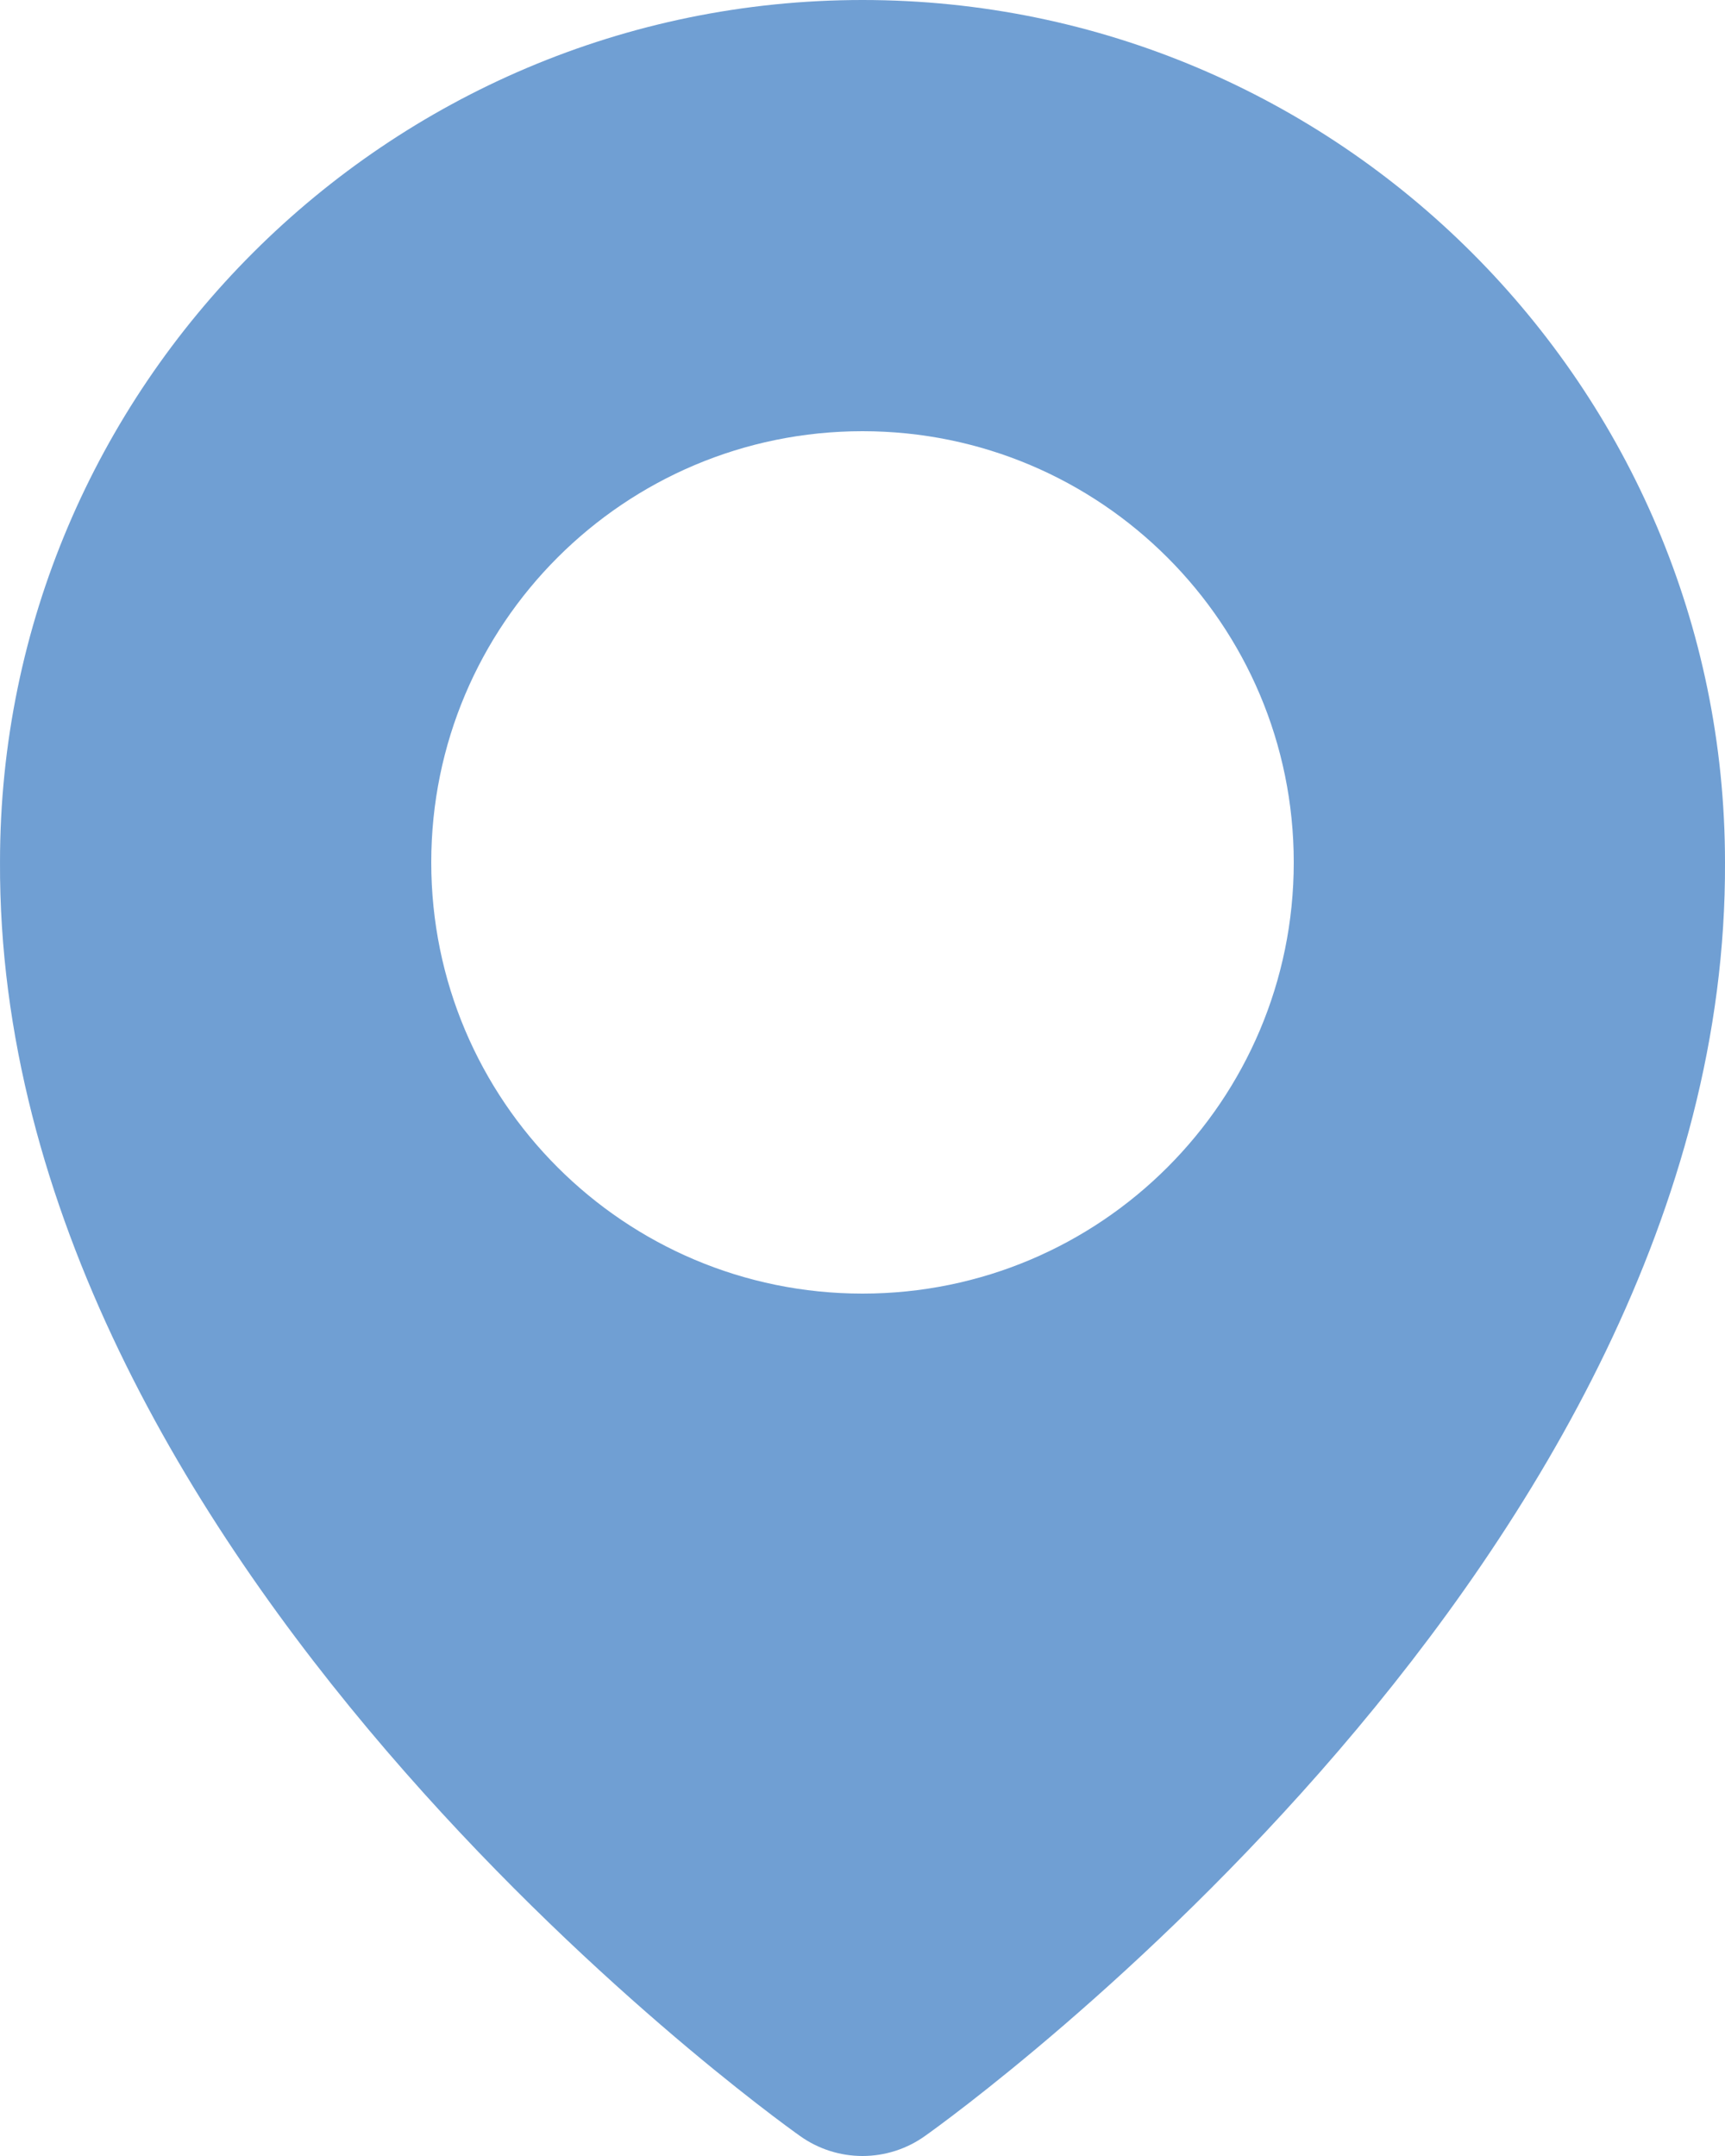
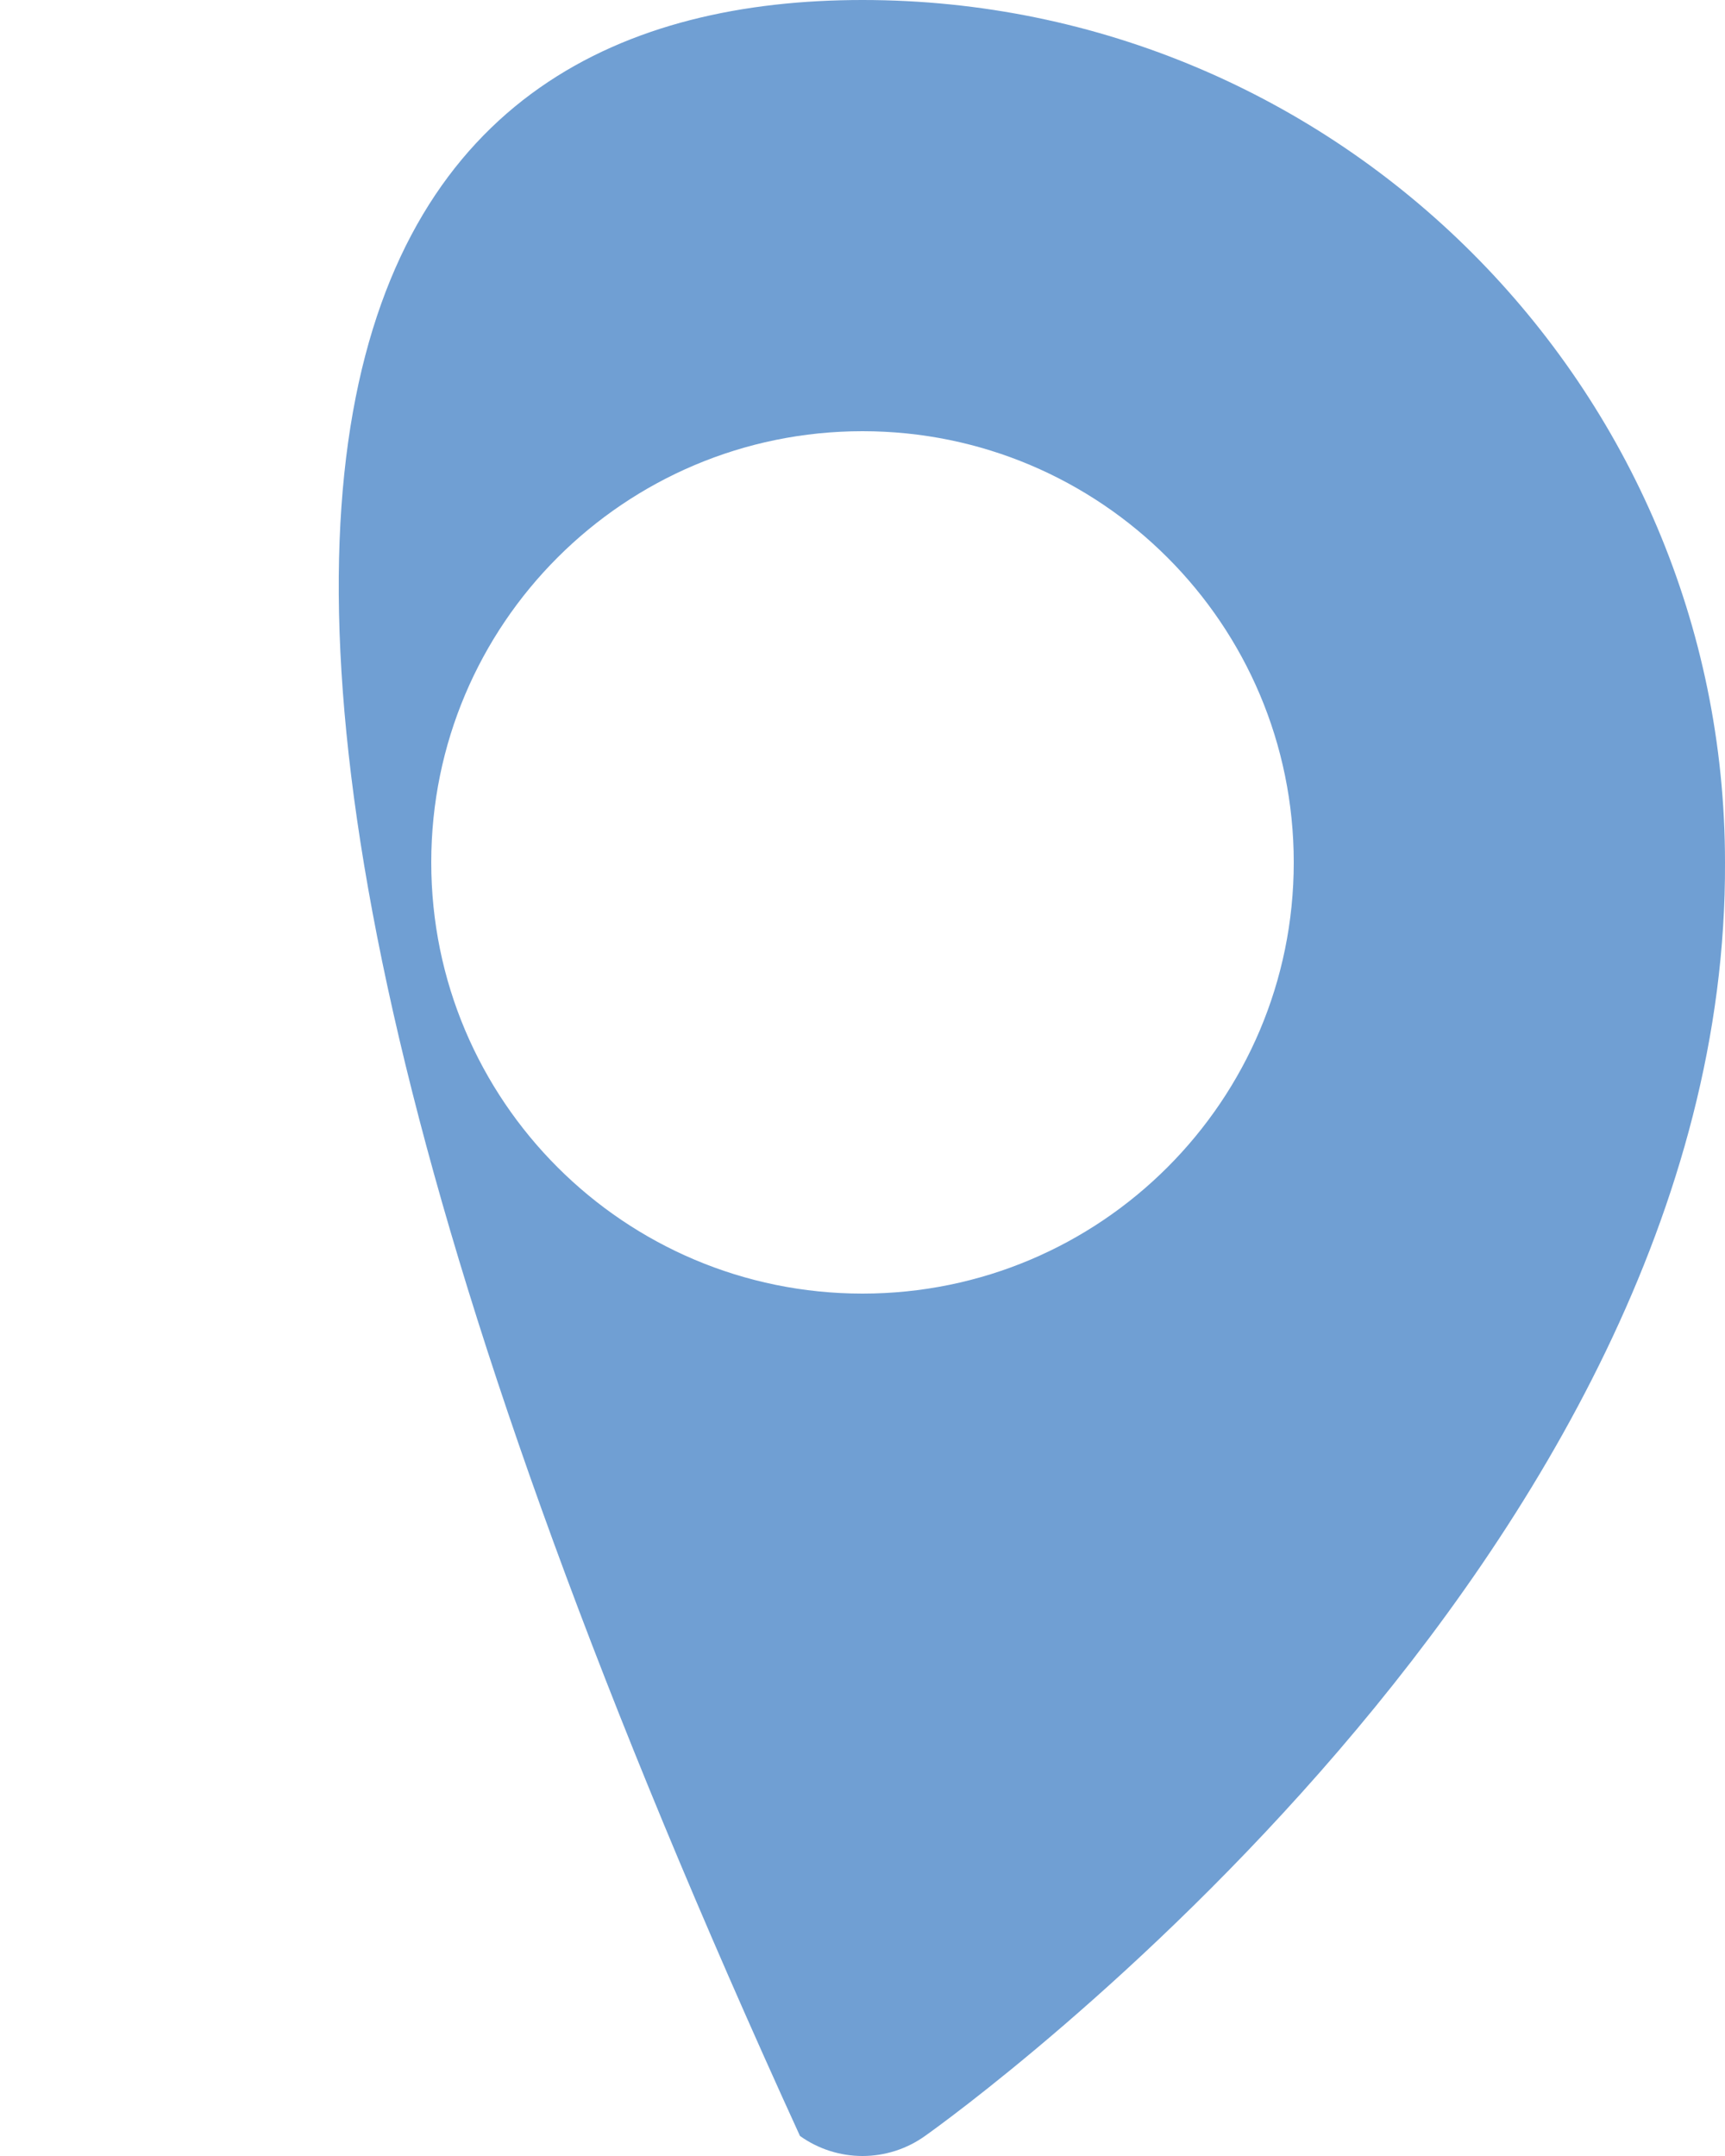
<svg xmlns="http://www.w3.org/2000/svg" width="16" height="20" viewBox="0 0 16 20" fill="none">
-   <path fill-rule="evenodd" clip-rule="evenodd" d="M8 20C7.792 20 7.589 19.935 7.42 19.814C7.116 19.599 -0.029 14.44 8.80384e-05 7.995C8.80384e-05 3.589 3.589 0 8 0C12.411 0 16 3.589 16 8C16.029 14.44 8.884 19.599 8.58 19.814C8.411 19.935 8.208 20 8 20ZM8 12C10.209 12 12 10.209 12 8C12 5.791 10.209 4 8 4C5.791 4 4 5.791 4 8C4 10.209 5.791 12 8 12Z" fill="#709FD3" />
+   <path fill-rule="evenodd" clip-rule="evenodd" d="M8 20C7.792 20 7.589 19.935 7.42 19.814C8.80384e-05 3.589 3.589 0 8 0C12.411 0 16 3.589 16 8C16.029 14.44 8.884 19.599 8.58 19.814C8.411 19.935 8.208 20 8 20ZM8 12C10.209 12 12 10.209 12 8C12 5.791 10.209 4 8 4C5.791 4 4 5.791 4 8C4 10.209 5.791 12 8 12Z" fill="#709FD3" />
</svg>